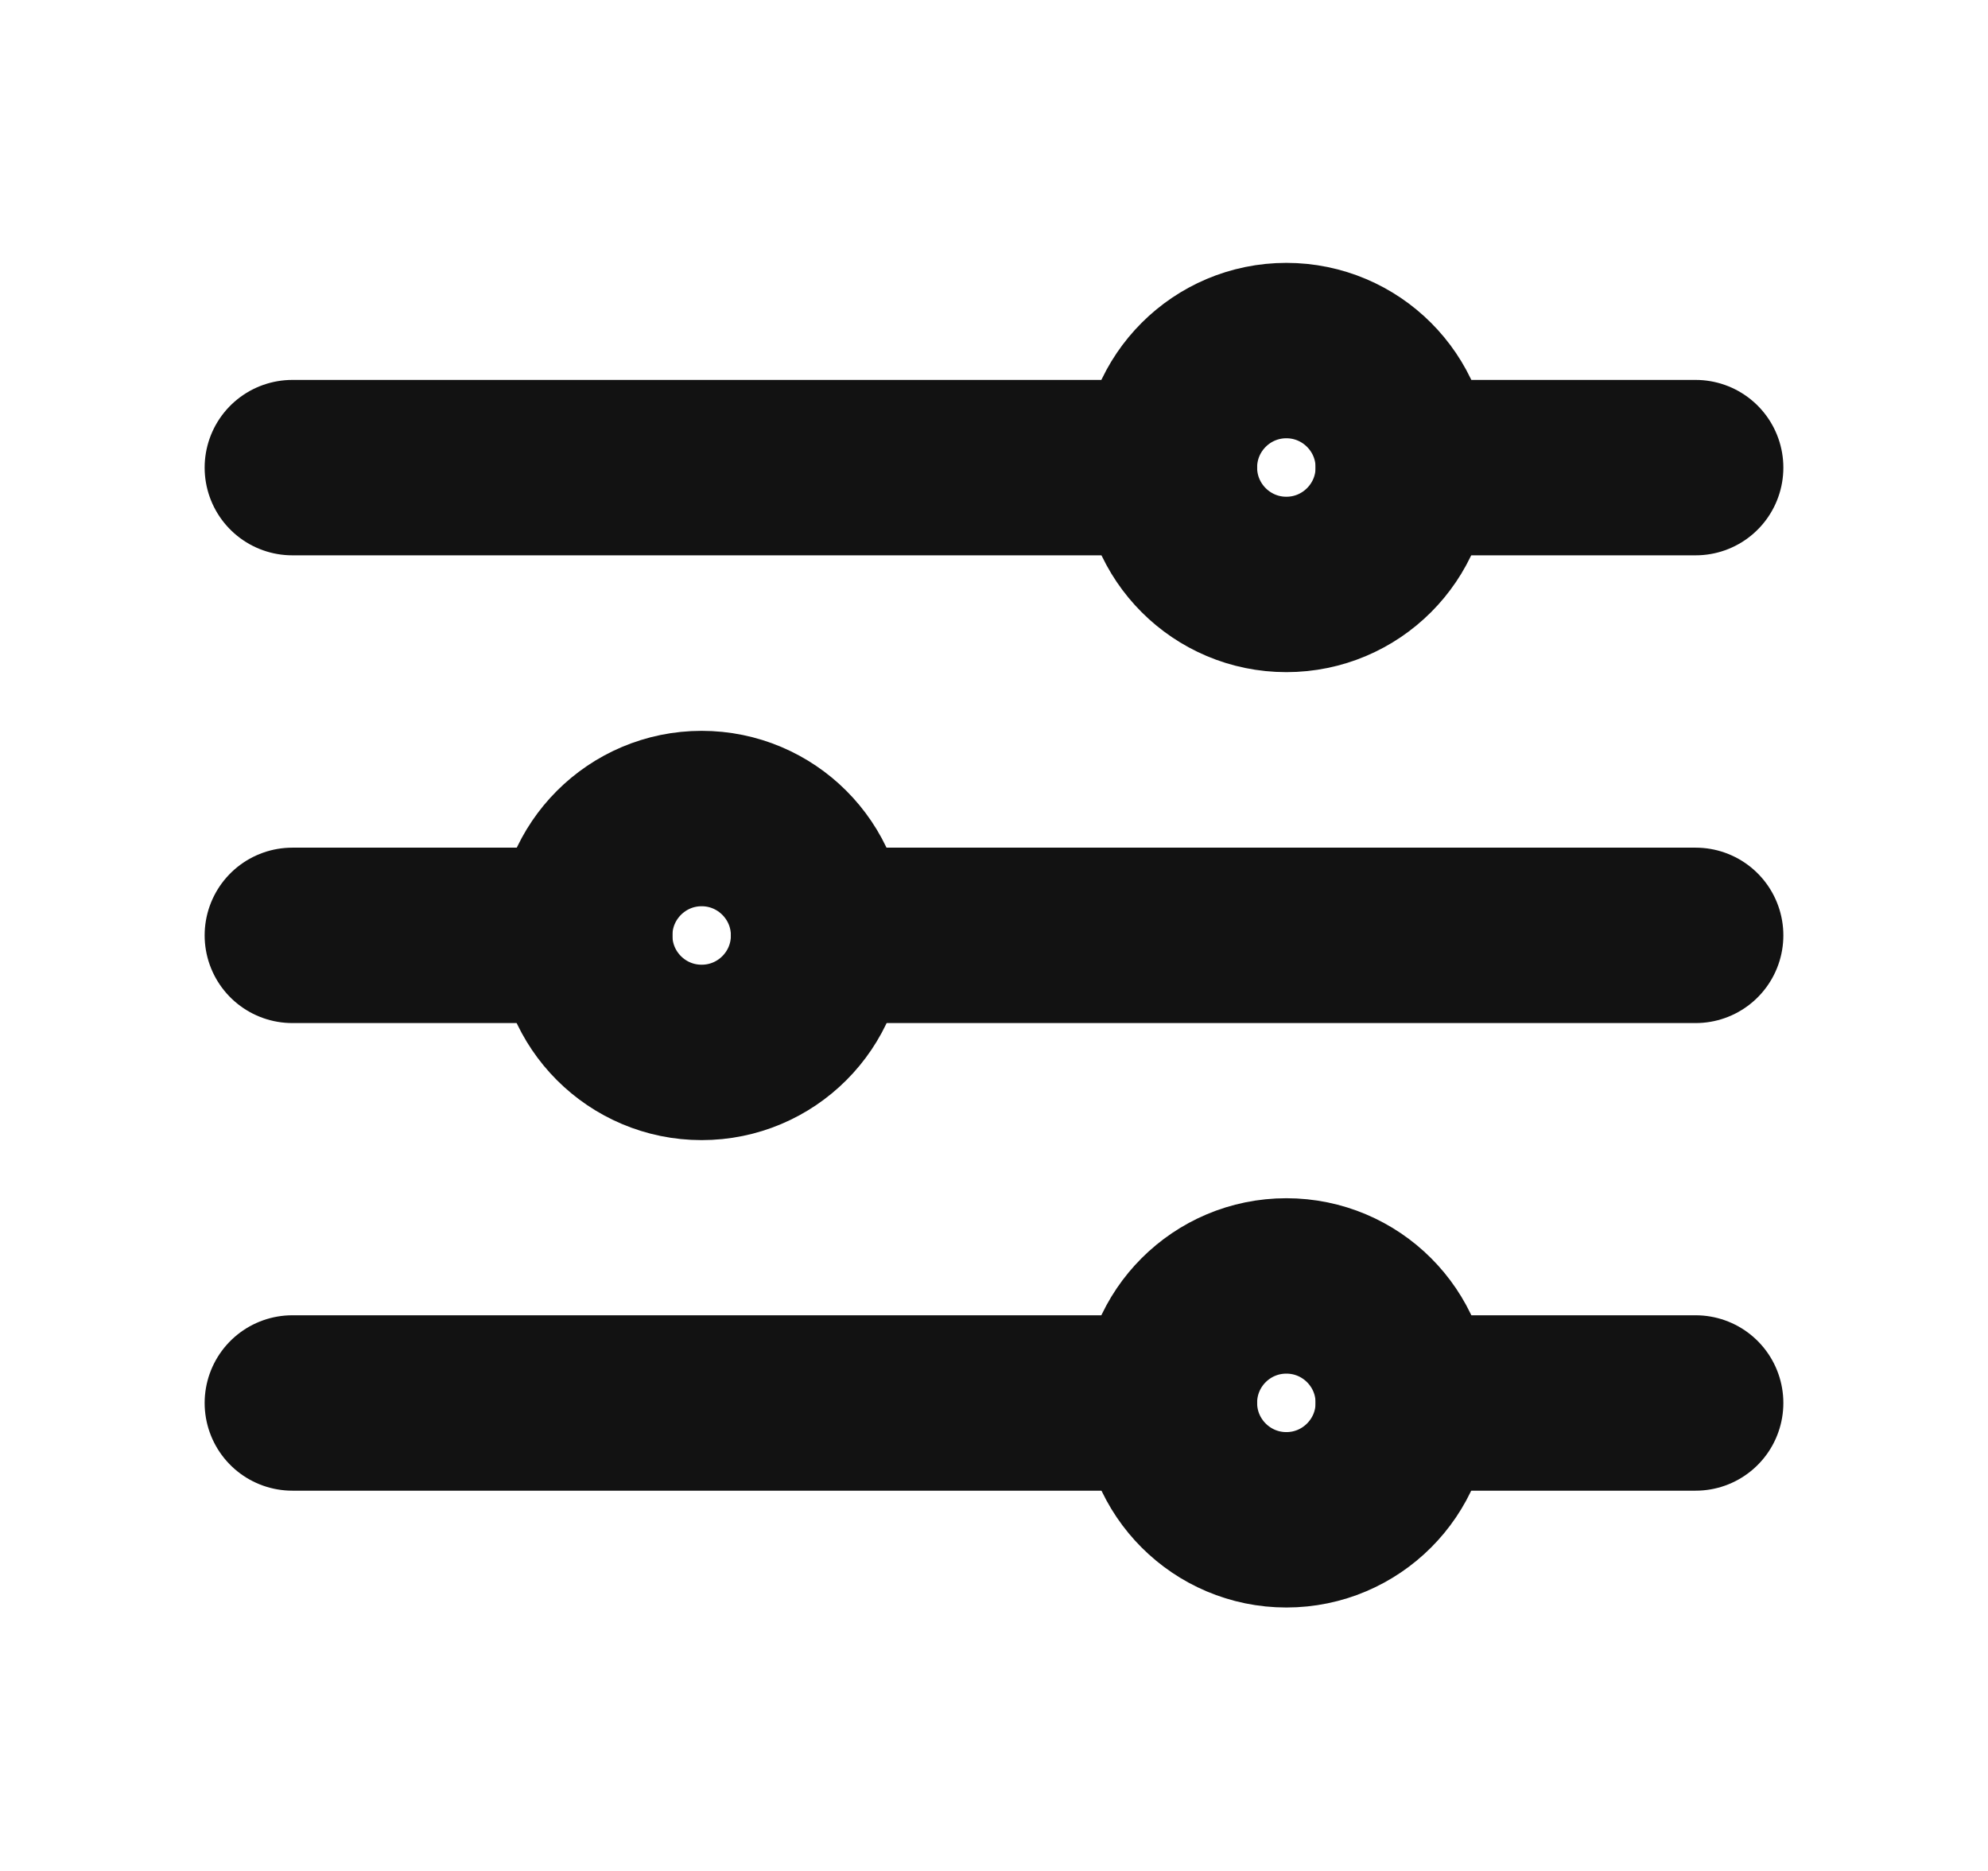
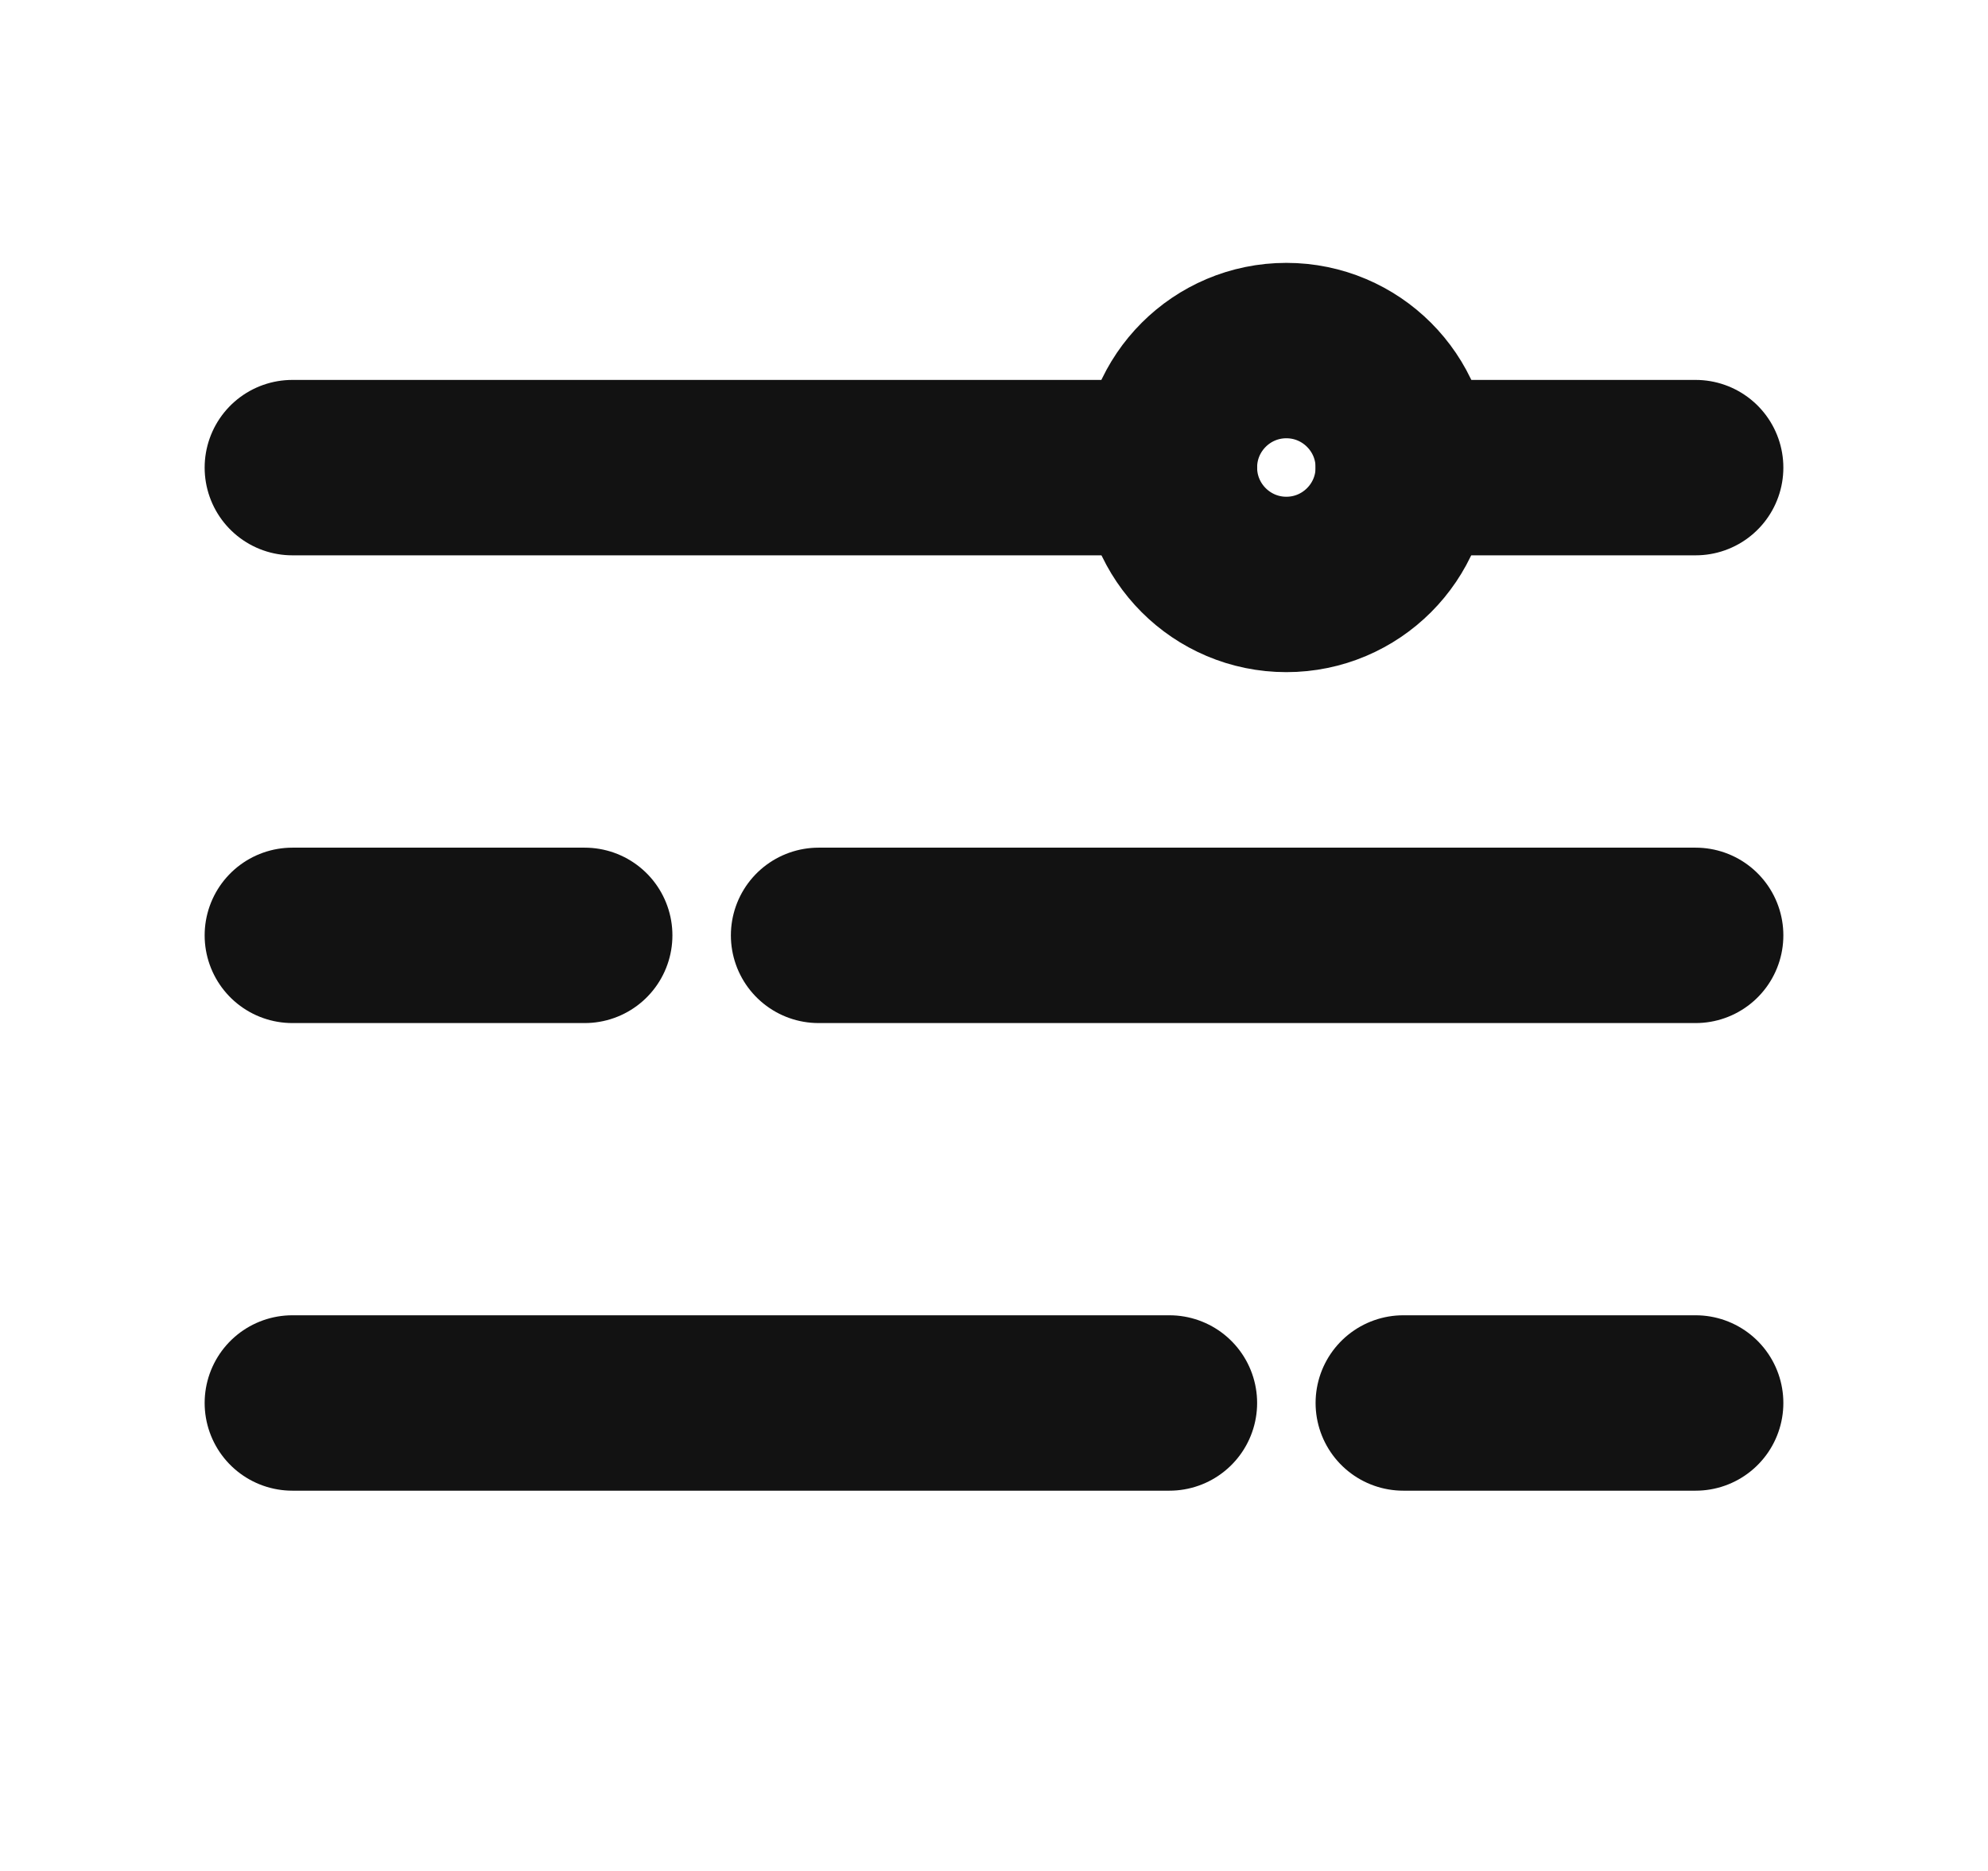
<svg xmlns="http://www.w3.org/2000/svg" width="17" height="16" viewBox="0 0 17 16" fill="none">
  <g id="system/options">
    <path id="Vector" d="M2.5 7.999H5M12 3.999H14.5H12ZM2.5 3.999H10H2.5ZM12 11.998H14.5H12ZM2.5 11.998H10H2.5ZM7 7.999H14.5H7Z" stroke="#121212" stroke-width="1.5" stroke-linecap="round" stroke-linejoin="round" />
    <path id="Vector_2" d="M11 4.998C11.552 4.998 12 4.55 12 3.998C12 3.446 11.552 2.998 11 2.998C10.448 2.998 10 3.446 10 3.998C10 4.55 10.448 4.998 11 4.998Z" stroke="#121212" stroke-width="1.5" stroke-linecap="round" stroke-linejoin="round" />
-     <path id="Vector_3" d="M6 9C6.552 9 7 8.553 7 8C7 7.448 6.552 7 6 7C5.448 7 5 7.448 5 8C5 8.553 5.448 9 6 9Z" stroke="#121212" stroke-width="1.5" stroke-linecap="round" stroke-linejoin="round" />
-     <path id="Vector_4" d="M11 12.997C11.552 12.997 12 12.549 12 11.997C12 11.444 11.552 10.997 11 10.997C10.448 10.997 10 11.444 10 11.997C10 12.549 10.448 12.997 11 12.997Z" stroke="#121212" stroke-width="1.5" stroke-linecap="round" stroke-linejoin="round" />
  </g>
</svg>